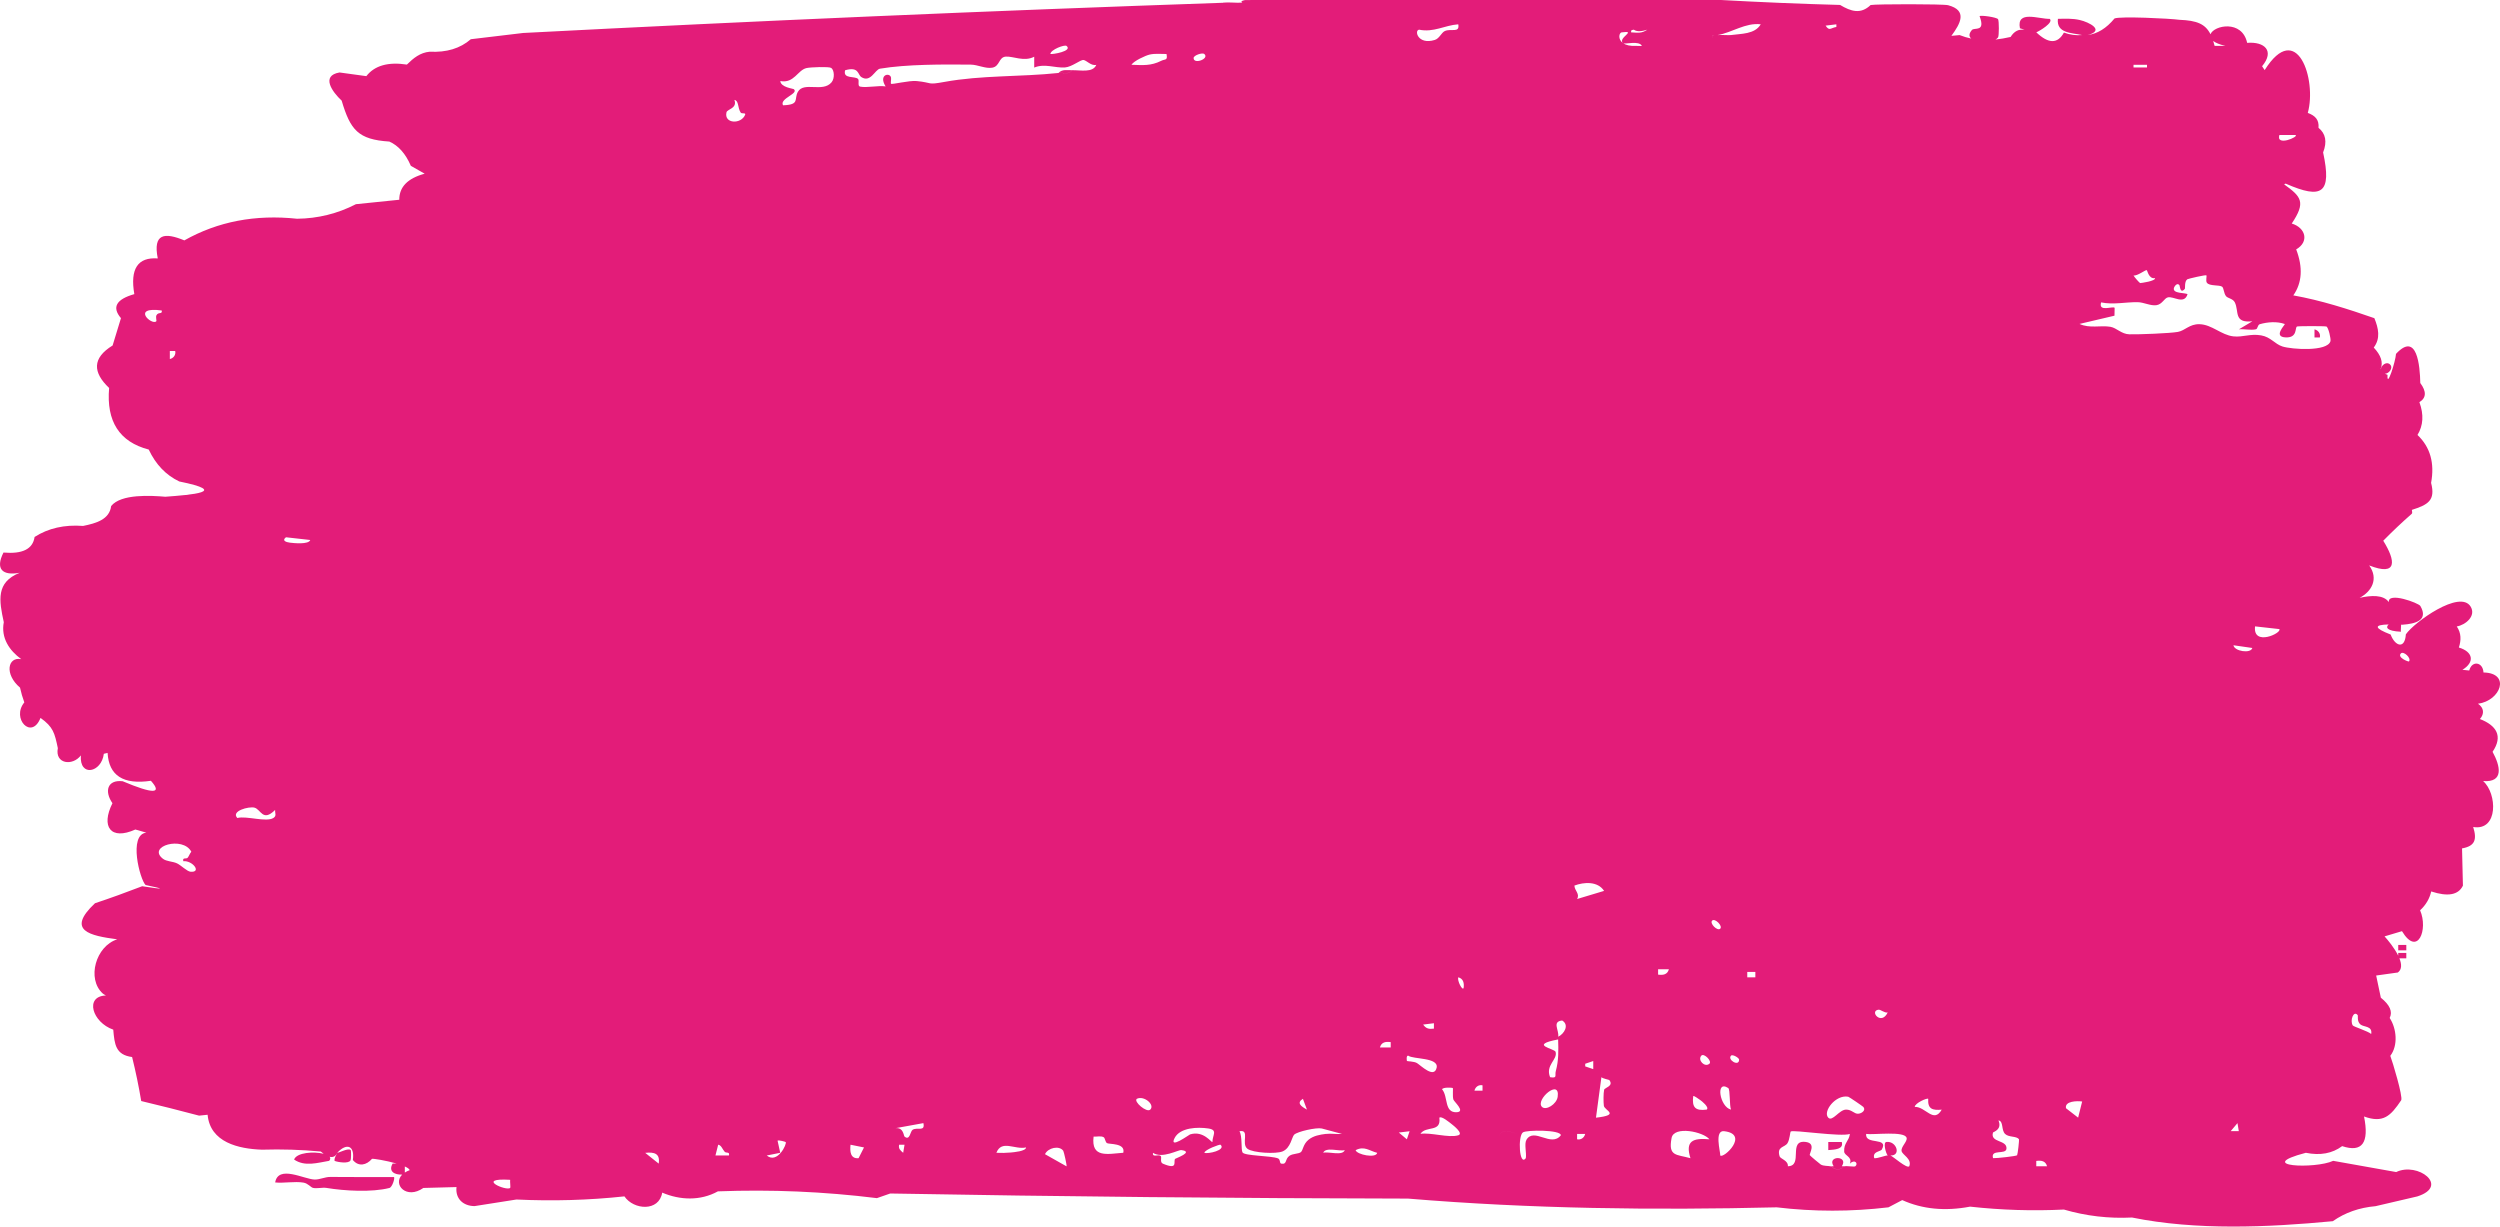
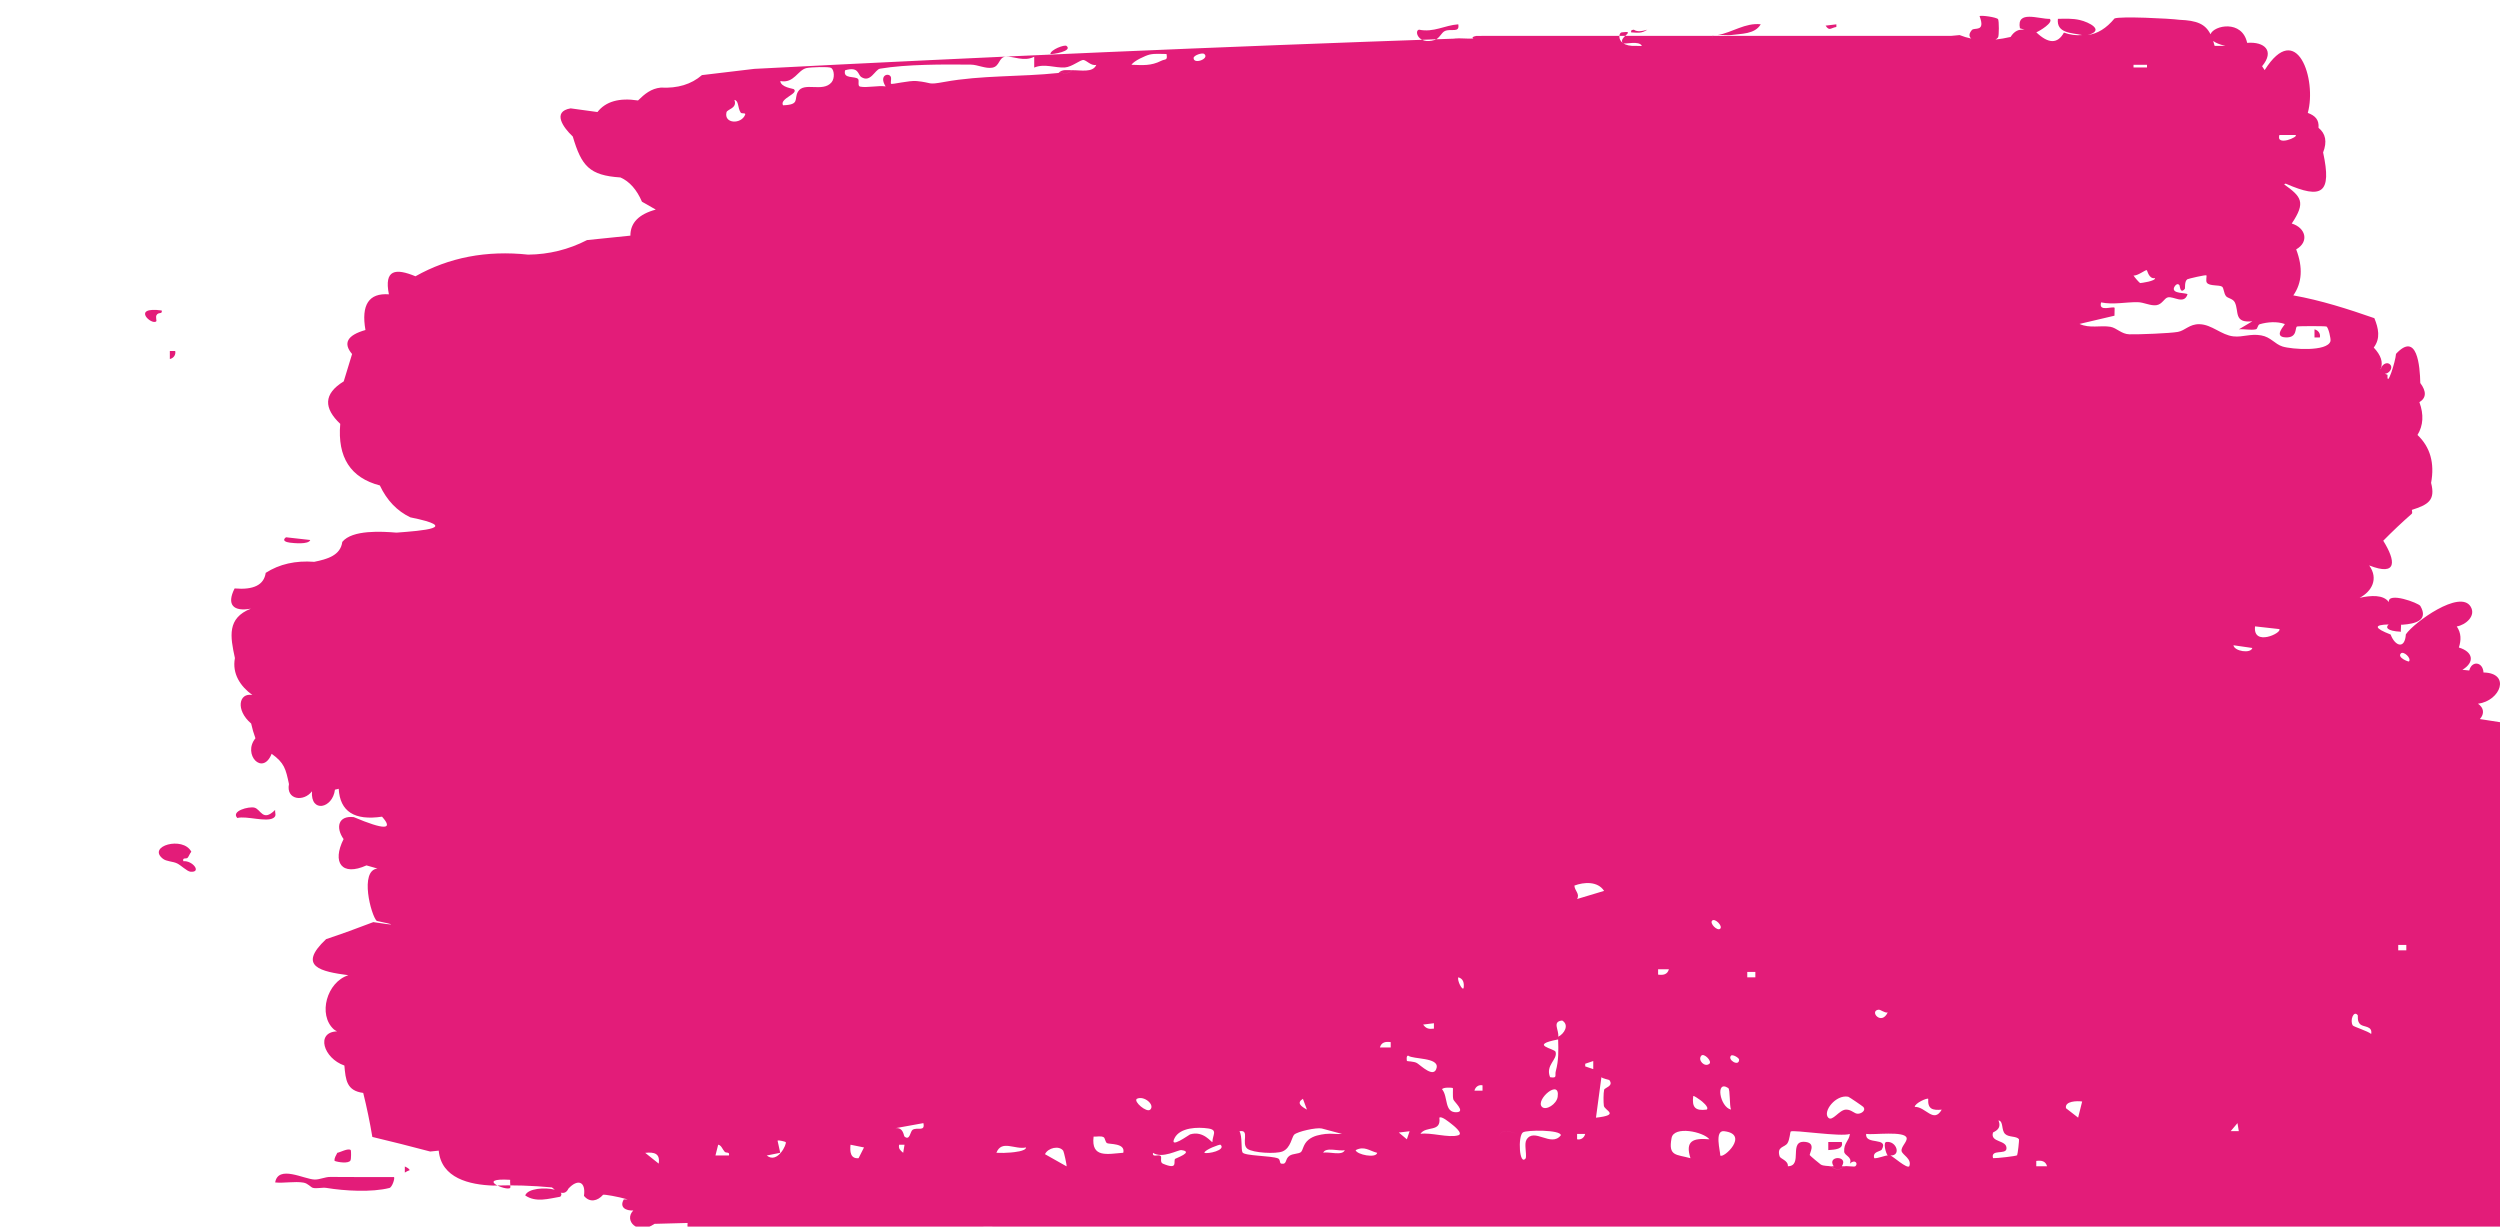
<svg xmlns="http://www.w3.org/2000/svg" id="uuid-0a464ec6-f15e-4507-a171-be3df8f04204" data-name="chalk" viewBox="0 0 652.69 320.24">
-   <path d="M647.44,187.73c1.24-1.38,1.05-2.97-.5-4,5.96-.79,8.59-8.04,1.44-8.16-.15-2.79-3.04-3.19-3.72-.52l-1.78-.18c3.32-2.03,2.76-4.71-.93-5.82.63-1.92.64-3.77-.55-5.5,2.27-.37,5.11-2.71,3.63-5.17-2.75-4.57-14.75,4.07-16.92,7.23-.25,4.01-2.85,3.08-3.97.05-4.31-1.67-4.48-2.54-.52-2.63-.83.72-.58,1.73,3.2,1.9-.07-.48.08-1.37.05-1.84.12,0,.22,0,.34.01,3.31-.23,6.89-1.09,4.69-4.89-.46-.8-8.59-3.78-8.23-1.01-1.41-1.99-4.65-1.78-7.63-1.12,3.16-1.66,5.01-4.95,2.5-8.46,7.42,2.91,6.96-1.16,3.67-6.45,2.37-2.41,4.91-4.82,7.43-7.02.18-.15.14-.56.04-1.03,4.18-1.34,6.23-2.44,5.02-7.05.96-5.17-.22-9.34-3.55-12.51,1.51-2.48,1.68-5.33.5-8.56,1.81-1.12,1.88-2.79.23-5-.09-4.46-.83-13.55-6.34-7.61-.11,1.94-2.45,9.31-2.21,5.47l-.69-.28c1.07-.01,2.25-1.53,1.35-2.42s-2.26.17-2.41,1.19c-.02,0-.04,0-.06,0,.72-1.71.12-3.58-1.79-5.61,1.82-2.41,1.23-5.05.16-7.67-6.89-2.4-13.94-4.66-21.16-5.95,2.3-3.29,2.55-7.29.75-12.01,3.46-2,2.48-5.65-1.16-6.75,3.75-5.58,2.5-7-1.96-10.21-.02-.02.23-.28.47-.17,9.38,4.1,12,2.55,9.68-8.18,1.08-2.77.68-4.91-1.2-6.43.18-2.11-.87-3.18-2.8-3.89,2.42-8.73-2.86-24.53-11.26-11.17l-.67-1.02c3.34-4.02.63-6.47-3.9-6.1-1.32-6.11-8.7-4.59-9.57-2.25-1.36-2.69-3.54-3.59-8.12-3.77-2.4-.34-15.55-.98-16.95-.34-2.1,2.55-4.43,3.99-7.01,4.32,4.64-1.2.37-3.38-2.07-3.93-1.88-.43-3.78-.34-5.69-.3-.44,3.77,3.56,3.65,6.34,4.23h.01c-1.61.15-3.2-.06-4.78-.64-1.63,2.98-4.04,2.96-7.21-.07.82-.33,4.61-2.57,3.51-3.51-2.94.05-8.73-2.35-7.78,2.46.37.08.79.25,1.21.42-1.48-.29-2.7.32-3.65,1.84-1.36.31-2.67.54-3.96.68.31-.16.55-.35.69-.57.27-.43.27-4.3,0-4.74-.31-.52-4.5-1.11-4.83-.8,1.62,4.29-1.35,2.85-2.01,3.62-.85.99-.76,1.72-.17,2.23-1-.21-2-.5-3.03-.91l-2.15.2c2.38-3.23,4.27-6.63-.85-8-1.3-.34-18.83-.32-20.23-.05-2.6,2.48-5.11,1.69-7.98-.02-10.44-.28-20.86-.72-31.28-1.3h-122.71s.02.02.03.03h-1.4c-.91.17-1.15.41-.71.7-.06.02-.13.03-.2.05.05-.03.11-.05.16-.08-1.62.11-3.34-.16-4.94,0,.01.01.03.02.04.03-61.09,2.1-122.03,4.73-182.8,7.89l-13.67,1.63c-2.77,2.41-6.35,3.49-10.73,3.26-2.53.24-4.24,1.67-5.96,3.36-4.91-.75-8.44.26-10.59,3.02l-7-.96c-4.94.85-1.89,5.07.56,7.35,2.28,7.69,4.31,10.16,12.45,10.69,2.37,1.05,4.24,3.16,5.61,6.33l3.61,2.06c-4.44,1.2-6.64,3.46-6.63,6.8l-11.32,1.16c-4.8,2.47-9.92,3.74-15.36,3.8-10.88-1.16-20.69.72-29.43,5.65-5.17-2.13-8.24-1.82-6.94,4.71-5.23-.38-7.27,2.73-6.12,9.32-4.75,1.35-5.91,3.44-3.49,6.27l-2.18,7.14c-5.38,3.3-5.19,7.04-.91,11.09-.76,8.73,2.69,14.09,10.34,16.08,1.84,3.91,4.5,6.68,7.97,8.33,13.31,2.7,3.17,3.48-3.63,3.99-3.74-.31-11.54-.8-14.15,2.42-.44,3.53-3.92,4.51-7.32,5.2-4.88-.37-9.1.59-12.67,2.88-.45,3.15-3.15,4.5-8.12,4.07-2.17,4.28-.32,6.11,4.24,5.28-6.24,2.47-5.4,7.22-4.16,12.9-.78,4.11,1.46,7.4,4.56,9.65-3.52-.7-4.47,3.91-.32,7.44.29,1.32.66,2.61,1.12,3.85-3.44,4.18,1.89,9.94,4.23,4.05,3.33,2.39,3.68,3.92,4.52,7.9-.81,4.15,3.86,4.73,6.01,1.89-.42,5.75,5.4,4.52,6-.42l.98-.23c.33,5.93,4.1,8.35,11.31,7.28,3.08,3.45.63,3.49-7.37.12-4.07-.47-4.8,2.69-2.67,5.73-3.07,6.13-.48,9.78,5.98,6.87l2.87.82c-4.76.48-1.67,12.28-.2,13.67,5.28,1.11,4.98,1.22-.89.32-4.18,1.61-8.26,3.09-12.32,4.44-7.65,7.19-1.29,8.47,5.81,9.42-5.61,1.77-8.02,10.3-3.79,14.14.13.11.44.32.83.52-5.64.21-3.55,7.03,1.92,8.92.33,3.83.6,6.58,4.92,7.15.93,3.76,1.73,7.59,2.38,11.49,4.96,1.19,10,2.45,15.11,3.81l2.22-.23c.67,7.22,8.07,8.9,14.18,9.12,5.17-.16,10.3,0,15.37.48.26.22.51.42.75.59-2.54-.65-7.03-.36-7.72,1.5,2.8,1.93,6.14.84,9.16.34.36-.4.36-.76.12-1.06.89.22,1.57-.11,1.99-1.04,2.37-2.6,4.62-1.99,4.07,1.88,1.51,1.83,3.55,1.37,5-.3.37-.1,3.72.45,6.41,1.22h-1.01c-1.21,2.07.52,2.99,2.48,2.89-2.56,2.58,1.11,6.59,5.53,3.49l8.65-.23c-.33,3.06,1.76,4.94,4.71,4.97l10.94-1.72c9.51.45,18.91.18,28.19-.82,2.43,3.57,9.04,4.04,9.87-.98,4.68,2,9.98,2.18,14.54-.33,13.85-.53,27.69.06,41.51,1.77l3.48-1.21c44.82.81,89.88,1.25,135.18,1.33,32.08,2.67,64.15,3.06,96.25,2.28,9.68,1.16,19.41,1.16,29.18,0l3.6-1.89c5.28,2.38,11.18,2.95,17.71,1.71,8.16.9,16.32,1.16,24.5.76,5.77,1.69,11.7,2.38,17.78,2.08,16.71,3.4,35.45,2.57,52.42.96,3.19-2.24,6.91-3.55,11.15-3.92l10.92-2.55c8.53-2.73.07-9.08-5.52-6.36-5.48-.95-10.97-1.93-16.45-2.93-4.66,2.18-20.93,1.52-7.14-2.1,3.75.76,6.91.18,9.48-1.74,5.21,1.74,7.11-.84,5.71-7.74,5.02,1.83,6.96-.14,9.71-4.25.48-.93-2.26-10.06-2.85-11.58,2.07-2.7,1.66-7.12-.16-9.89.82-1.64.05-3.4-2.31-5.29l-1.22-5.79,5.66-.79c1.1-.8,1.01-2.2.41-3.7h1.8v-1.4h-2.11v.71c-.98-2.01-2.68-4.06-3.57-5.04l4.55-1.36c4.07,6.78,6.92-.41,4.73-5.45,1.51-1.39,2.47-3.03,2.9-4.92,4.35,1.43,7.11.92,8.28-1.52l-.23-9.72c3.34-.59,3.96-2.25,2.91-5.59,6.62,1.11,6.28-8.78,2.59-11.99,5.52.42,4.48-3.97,2.47-7.64,2.8-4.12,1-6.88-3.31-8.56ZM40.84,82.32c-.23.47.09,1.42-.03,1.55-1.13,1.23-6.76-3.92,1.41-2.81h0c.23,1.11-.89.28-1.38,1.26ZM44.34,93.74v-2.11h1.4c.22.97-.38,1.87-1.4,2.11ZM49.72,227.58c-.88-.08-2.45-1.67-3.49-2.17-1.14-.55-2.76-.47-3.71-1.22-4.2-3.3,5.27-5.98,7.43-1.82-.42.47-.56,1.07-.95,1.56h-.01c-.33.42-1.42-.19-1.13.9,2.52-.18,4.85,3.03,1.86,2.75ZM71.35,213.57c-1.91,1.15-7.01-.64-9.39-.01-1.74-1.82,2.99-3.07,4.45-2.71,1.72.43,2.17,3.85,5.42.6-.09.87.48,1.54-.48,2.12ZM75.7,141.68c-1.03-.13-2.19-.54-1.04-1.41l6.34.71c-.39,1.23-4.35.82-5.3.7ZM105.69,306.12v-1.58c.7.31,1.19.64,1.27.96-.5.18-.91.39-1.27.63ZM133.19,310.13c-.88.94-9.3-2.66,0-2.11-.08.58.15,1.95,0,2.11ZM171.97,303.79l-3.52-2.81c2.41-.26,3.94.19,3.52,2.81ZM190.31,301.66h-3.52l.71-2.81c.86.15,1.09,1.19,1.7,1.85h0c.39.42,1.38-.09,1.11.96ZM194.54,29.95c-1.01,2.56-5.6,2.4-4.87-.64.2-.82,2.89-1.01,2.06-3.23,1.22.22.79,2.03,1.65,3.32.25.37,1.39-.04,1.16.55ZM314.42,14.1c1.42,1.24-2.8,2.8-2.8,1.05,0-.71,2.3-1.49,2.8-1.05ZM278.45,11.99c1.66,1.36-3.7,2.26-4.22,2.1.06-1.13,3.72-2.51,4.22-2.1ZM200.18,301.67l3.52-.7-.7-3.18c.36-.19,2.04.29,2.12.37.41.42-2.14,5.83-4.94,3.51ZM217.11,21.48c-2.3,2.76-7.26-.27-8.81,2.51-1.06,1.91.6,3.35-3.87,3.5-1-1.79,4.24-3.03,2.81-4.22-.17-.14-3.4-.46-3.52-2.11,3.6.69,4.53-2.87,6.84-3.39,1.05-.24,5.85-.42,6.44-.04.82.52.97,2.72.11,3.75ZM224.15,302.38c-2.16.19-2.28-1.78-2.1-3.52l3.52.71-1.42,2.81ZM235.8,300.97c-.75-.64-1.29-1.07-1.06-2.11h1.41l-.35,2.11ZM238.24,294.98c-.61.41-.68,2.9-2.08,1.76-.27-.22-.24-2.44-2.37-2.2l7.29-1.32h0c.5,2.36-1.62.94-2.84,1.76ZM267.88,299.58c-.08.99-3.17,1.23-3.96,1.31-1.27.12-2.53.14-3.79.08,1.39-3.51,4.78-.75,7.75-1.4h0ZM278.44,304.5l-5.62-3.17c.78-1.68,3.72-2.35,4.77-.89h0c.17.24.99,3.9.86,4.06ZM279.87,18.33v.02c-.6,1.19-2.41.58-3.52.7-9.85,1.05-20.08.56-29.76,2.33-4.72.86-2.92.21-7.26-.22-1.97-.2-6.47.96-6.7.71-.15-.16.07-1.11,0-1.59-.23-1.46-3.39-.87-1.42,2.28-1.98-.3-4.87.42-6.66.05-.74-.15-.15-1.56-.52-1.98-.75-.86-4.05.09-3.39-2.29,3.63-1.04,3.27,1.14,4.22,1.77,2.41,1.6,3.59-1.96,4.88-2.18,6.98-1.17,16.54-1.13,23.69-1.06,1.87.02,3.84,1.11,5.63.8,2.02-.36,1.63-2.75,3.53-2.89s4.78,1.41,7.42.03v2.83c2.71-1.13,5.43.15,8.02-.03,1.85-.13,4.07-2.07,4.87-1.95.8.12,2,1.62,3.32,1.27-.88,2.16-4.23,1.34-6.35,1.4ZM293.26,300.96c-4.15.32-8.43,1.43-7.75-4.22.87.07,1.9-.27,2.67.18h-.01c.32.18.39,1.24.83,1.52.56.35,4.9-.08,4.26,2.52ZM300.13,14.25c1.45-.33,2.96-.14,4.42-.15.34,1.78-.33,1.25-1.37,1.77-2.69,1.36-4.83,1.15-7.79,1.04.63-1.02,3.7-2.42,4.74-2.66ZM300.31,289.69c-.92.91-4.43-2.1-3.52-2.81,1.82-.95,4.81,1.52,3.52,2.81ZM306.8,302.55h0c-.56.63.95,3.01-3.19,1.26-.89-.38-.22-1.65-.58-2-.58-.56-2.24.52-2.01-.83,2.41,1.6,6.61-.82,7.39-.72,3.43.44-1.47,2.14-1.61,2.29ZM310.69,296.17c-.24.08-5.63,4.02-4.02.93,1.43-2.76,6.03-2.9,8.81-2.48,2.53.39,1.07,1.71,1.05,3.53-.21.26-2.3-3.09-5.84-1.98ZM314.43,300.96c.08-.8,4.05-2.26,4.22-2.1,1.54,1.41-3.38,2.5-4.22,2.1ZM442.07,286.17c.15-.21,1.47.8,1.81,1.02h0c.35.23,2.47,1.9,1.7,2.5-2.98.4-3.9-.59-3.52-3.52ZM406.79,271.37c.09,2.84.16,5.46-.6,8.23-.33,1.2.51,1.96-1.5,1.63-1.28-3.17,2-4.55,1.44-6.61-.24-.9-7.17-1.75.66-3.25ZM406.67,286.37c-.28,1.91-3.06,3.65-4.1,2.61-1.82-1.82,4.81-7.56,4.1-2.61ZM370.49,7.75c3.83.78,6.62-1.14,10.22-1.4h.01c.44,2.37-1.92,1.01-3.52,1.76-.9.42-1.4,1.95-2.62,2.32-4.42,1.36-5.41-2.52-4.09-2.68ZM374.36,267.14h0v1.41c-1.3.17-2.05.02-2.81-1.06l2.81-.35ZM340.16,286.87l1.05,2.82c-1.53-.83-2.79-1.75-1.05-2.82ZM339.63,300.79c-.58.48-2.07.36-2.95.94-1.29.85-.56,2.35-2.16,2.07-.53-.09-.19-1.11-.88-1.38-1.86-.72-8.69-.62-9.25-1.55-.43-.72,0-4.21-.8-5.53,2.87-.54.32,3.24,2.1,4.59,1.41,1.06,7.43,1.4,9.17.67,2.12-.89,2.39-3.75,3.02-4.37.83-.81,5.79-1.93,7.2-1.61l5.29,1.42s0,0,0,0c-1.36.12-2.9-.17-4.21,0,.1.14.22.27.37.38-.15-.11-.28-.24-.38-.39-1.59.2-3.21.48-4.49,1.5-1.48,1.19-1.45,2.78-2.03,3.26ZM345.46,300.96c.62-1.6,4.24-.3,5.63-.69-.62,1.6-4.24.3-5.63.69ZM353.92,300.28c2.27-1.16,3.5.13,5.63.7-.27,1.49-5.33.48-5.63-.7ZM363.08,273.47h-2.82c.38-1.4,1.5-1.58,2.82-1.4v1.4ZM367.3,297.45l-2.1-1.77,2.81-.34-.71,2.11ZM367.31,277h.01c-.05-.05-.25-1.49.34-1.39,1.25.98,8.01.42,7.41,3.15-.65,2.93-4.18-.65-5.14-1.22-.8-.47-2.53-.44-2.62-.54ZM380.71,296.4c-2.48.74-7.17-.8-9.87-.38,1.46-2.21,5.47-.27,4.94-4.22.56-.53,2.63,1.23,3.24,1.7.36.28,3.17,2.46,1.69,2.9ZM380.37,290.37c-3.41.22-2.23-4.06-3.88-5.98.24-.6,2.7-.44,2.8-.34h0c.13.13-.11,2.13.15,3.01.17.57,3.2,3.16.93,3.31ZM382.11,257.97c-.34.72-1.69-1.9-1.4-2.82,1.36.35,1.59,1.56,1.4,2.82ZM387.05,284.75h-2.11c.24-1.02,1.14-1.62,2.11-1.4v1.4ZM391.29,296.73c.89-2.33,3.16-1.17,4.93-.69-1.77-.47-4.04-1.63-4.93.69ZM398.5,297.6h.01c-.61,1.05.08,3.45-.16,4.78-1.7,2.25-2.12-5.79-.75-6.74.96-.67,9.9-.71,9.9.75-2.52,3.27-7.01-2.18-9,1.21ZM406.81,270.66c.27-1.76-1.69-3.94,1.04-4.23,1.94,1.17.51,3.51-1.04,4.23ZM418.79,232.59l-7.05,2.12c.79-1.38-.65-2.13-.7-3.51,2.51-.94,6.09-1.18,7.75,1.39ZM411.74,297.44v-1.4h2.11c-.24,1.02-1.14,1.62-2.11,1.4ZM415.96,279.12l-2.1-.71v-.69l2.1-.71v2.11ZM418.73,288.69c.16,1.24,4.42,2.38-2.06,3.11l1.42-10.57c.41.39,2,.66,2.07.75h0c1.22,1.61-1.23,1.95-1.36,2.54-.2.91-.2,3.2-.07,4.17ZM423.37,8.45c4.19-.57-1.07,1.39.33,2.79-1.39-1.02-.98-2.7-.33-2.79ZM427.25,11.98h-.01c-1.69.09-2.79-.22-3.48-.69.56.33,4.16-.76,4.9.69-.42.07-.95-.03-1.41,0,.42.64,1.16.78,1.95.78-.79,0-1.53-.14-1.95-.78ZM430.07,7.75c-1.53,1.03-2.48.79-4.23.7-.07-.65.23-.6.7-.7.99.69,2.4.34,3.53,0,.09-.06.39-.01.57-.16-.18.15-.48.09-.57.16ZM432.89,254.45v-1.4h2.82c-.38,1.4-1.5,1.58-2.82,1.4ZM446.28,297.44c-4.34-.38-6.36.45-4.94,4.94-3.69-1.04-5.86-.42-4.93-5.28.62-3.24,8.27-1.65,9.88.34h-.01ZM446.29,277.71c-1.21,1.06-3.17-.92-2.11-2.11.68-.75,2.86,1.45,2.11,2.11ZM447,240.35c.73-.72,2.83,1.4,2.11,2.11-.73.72-2.84-1.39-2.11-2.11ZM451.2,284.06c.55.36.28,4.64.73,5.63-2.93-.65-4.15-7.86-.73-5.63ZM449.12,301.67c.03-1.09-1.59-6.65,1.02-6.34,6.68.79-.18,7.24-1.02,6.34ZM451.94,275.6c.41-.41,2.1.58,2.1,1.05,0,1.95-3.17.01-2.1-1.05ZM458.28,255.15h-2.11v-1.4h2.11v1.4ZM451.93,9.15s-.01,0-.02.01c-1.16.05-2.34-.08-3.5,0h.01c-.47.03-.94-.03-1.41.01v.68h-.01v-.69c.47-.03.94.03,1.41,0h0c3.86-.67,7.24-3.28,11.28-2.82-1.54,2.63-5.12,2.43-7.76,2.81ZM490.38,263.61c.61-.1,1.61.91,2.45.72-1.64,3.5-4.84-.32-2.45-.72ZM479.43,6.35v.69c-1.48.23-1.81,1.18-2.81-.35l2.81-.34ZM484.37,304.49c-.24.2-2.1-.14-2.82,0h-.69s0,0,0-.01c1.87-2.85-4.02-2.84-2.13.01h-.7c.27.06.74.79,1.76.78,1.01,0,1.49-.71,1.76-.77h0c-.27.06-.72.79-1.77.79s-1.49-.72-1.76-.78c-.83-.17-1.85-.05-2.63-.46-.17-.09-2.81-2.29-2.89-2.46-.2-.43,1.8-3.16-1.19-3.47-4.54-.47-.46,6.31-4.54,6.36.14-1.5-1.96-1.92-2.16-2.59-.78-2.64,1.3-2.25,2.06-3.43.59-.91.67-2.9.85-3.05.59-.51,13.21,1.47,15.44.63-.21,1.87-1.61,2.34-1.49,4.6.06,1.14,2.19,1.31,1.5,3.16,1.23-1.28,2.27-.04,1.41.69ZM485.08,290.77c-1,.04-1.64-1.09-3.11-1.08-1.8.01-3.56,3.24-4.65,2.11-1.52-1.58,1.94-6.11,5.21-5.47.23.05,3.8,2.49,3.95,2.67.72.84-.4,1.73-1.4,1.77ZM498.47,304.49c-.63.7-4.22-2.58-4.93-2.82h.01s0,0-.01,0c2.9.11,1.6-3.88-1.06-3.53-.9.12-.15,2.92.35,3.53.12.01.26,0,.38-.01-.12.01-.25.03-.37.01-.55-.07-2.68.84-3.52.7-.55-1.76,1.68-1.74,1.96-2.23,1.93-3.42-4.4-1.07-4.08-4.1,1.8.31,10.22-.87,10.58,1.07.18.98-1.54,2.32-1.32,3.41.2,1.01,2.76,2.01,2.01,3.97ZM499.89,288.98c.06-1,3.23-2.38,3.51-2.11h.01c-.17,2.66,1.09,3.07,3.53,2.83-2.13,3.72-4.23-.83-7.05-.72ZM526.62,301.61c-.21.23-5.32.81-6.28.76-.73-2.46,3.35-.82,3.5-2.46.22-2.4-4.31-1.51-3.52-4.22.05-.19,2.47-.73,1.43-3.18,1.38.2.67,2.51,1.74,3.54.96.92,2.92.5,3.6,1.35.14.17-.33,4.05-.47,4.21h0ZM531.62,304.49v-1.4c1.32-.18,2.44,0,2.82,1.4h-2.82ZM595.09,35.25h4.22c.96.44-5.18,3.09-4.22,0ZM580.98,11.97s.01,0,.02,0c0,0,0,0,0,0,0,0-.02,0-.02,0h0ZM580.96,11.97h-2.78c-.12-.46-.24-.88-.37-1.28.62.48,1.63.93,3.16,1.28ZM578.19,11.98s0,0-.01,0c0,0,0,0,0,0,0,0,0,0,.01,0ZM557.01,16.92h3.52v.69h-3.52v-.69ZM560.47,70.53c.19.14.53,2.37,2.17,2.08.13.78-3.64,1.29-3.9,1.29-.13,0-1.57-1.6-1.73-1.99.96.22,3.2-1.56,3.46-1.38ZM543.6,287.58l-1.05,4.21-3.17-2.46c-.4-1.92,3.03-1.94,4.23-1.75h-.01ZM584.49,295.32h-2.11l1.77-2.1.35,2.11h-.01ZM583.1,168.46l4.93.71c-.41,1.55-4.72.86-4.93-.71ZM588.74,163.53l6.34.71c.76,1.01-6.96,4.64-6.34-.71ZM608.43,89.07c-.79,2.81-10.15,2.15-12.53,1.39-2.04-.65-3.02-2.45-5.56-2.9-2.85-.5-4.79.53-7.25.26-3.17-.34-5.62-3.11-8.88-3.18-2.6-.06-3.74,1.67-5.61,2.01-2.09.38-10.28.69-12.67.63-2.09-.05-3.3-1.67-4.95-1.96-2.54-.44-5.45.49-8.07-.75l9.13-2.15.04-2.06c-.51-.52-4.31,1.2-3.53-1.41,3.24.66,6.33-.1,9.53-.06,1.64.03,3.36,1,4.89.79,1.53-.21,2.05-1.81,2.99-2.04,1.5-.38,4.23,1.97,5.15-.8-.37-.49-4.14-.06-3.52-1.76.13-.34.83-1.39,1.41-.62.13.17.17,2.39,1.4.96.15-.18-.16-1.95.66-2.51.21-.14,4.83-1.22,4.98-1.02s-.24,1.43.13,1.94h.01c.65.91,3.24.5,3.96,1.02.46.34.42,1.75,1.04,2.49.46.55,1.78.62,2.27,1.59,1.17,2.33-.38,5.48,4.59,4.95l-3.52,2.1c1.4-.14,3.11.3,4.44-.01.5-.12.42-1.16,1.02-1.33,2.04-.59,4.52-.77,6.52-.05.15.19-3.22,3.39.3,3.5,3.13.1,2.28-2.67,2.92-2.85.44-.13,7.17-.13,7.63,0,.54.15,1.24,3.27,1.08,3.83ZM619.06,269.95c-.78-.72-4.61-1.91-4.81-2.23-.8-1.27.21-4.03,1.28-2.7h0c.16.19-.25,1.62.72,2.44.87.74,3.2.33,2.81,2.49ZM628.93,172.69c-.11.14-3.19-1.03-2.1-2.11.67-.67,2.8,1.24,2.1,2.11ZM492.82,301.67s0,0,0,0c0,0,0,0,0,0h-.01ZM279.87,18.33c-.61,1.2-2.42.59-3.53.7,1.03-1.02,2.28-.67,3.53-.7ZM102.87,307.32c.27.24-.45,2.63-1.2,2.83-4.62,1.18-11.7.77-16.42-.01-.02,0-.03,0-.05-.01-1.04-.15-2.56.23-3.47,0,0,0,0,0-.01,0h-.01c-.61-.17-1.29-1.18-2.49-1.38-2.29-.38-5.03.19-7.38-.04.81-4.64,7.52-.85,10.29-.76,1.36.04,2.7-.7,4.14-.68,5.53.07,11.07.01,16.6.04ZM87.35,303.08c-.12-.83.42-1.42.71-2.11.62-.06,2.91-1.33,3.52-.7.09.1.14,2.32-.09,2.71-.51.86-3.21.47-4.14.1ZM626.12,246.7h2.11v1.4h-2.11v-1.4ZM605.66,88.1h-1.4v-2.11c1.02.24,1.62,1.14,1.4,2.11ZM480.84,298.15c.55,1.92-1.82,1.98-3.52,2.11v-2.11h3.52Z" style="fill: #e31c79;" />
+   <path d="M647.44,187.73c1.24-1.38,1.05-2.97-.5-4,5.96-.79,8.59-8.04,1.44-8.16-.15-2.79-3.04-3.19-3.72-.52l-1.78-.18c3.32-2.03,2.76-4.71-.93-5.82.63-1.92.64-3.77-.55-5.5,2.27-.37,5.11-2.71,3.63-5.17-2.75-4.57-14.75,4.07-16.92,7.23-.25,4.01-2.85,3.08-3.97.05-4.31-1.67-4.48-2.54-.52-2.63-.83.72-.58,1.73,3.2,1.9-.07-.48.08-1.37.05-1.84.12,0,.22,0,.34.01,3.31-.23,6.89-1.09,4.69-4.89-.46-.8-8.59-3.78-8.23-1.01-1.41-1.99-4.65-1.78-7.63-1.12,3.16-1.66,5.01-4.95,2.5-8.46,7.42,2.91,6.96-1.16,3.67-6.45,2.37-2.41,4.91-4.82,7.43-7.02.18-.15.14-.56.04-1.03,4.18-1.34,6.23-2.44,5.02-7.05.96-5.17-.22-9.34-3.55-12.51,1.51-2.48,1.68-5.33.5-8.56,1.81-1.12,1.88-2.79.23-5-.09-4.46-.83-13.55-6.34-7.61-.11,1.94-2.45,9.31-2.21,5.47l-.69-.28c1.07-.01,2.25-1.53,1.35-2.42s-2.26.17-2.41,1.19c-.02,0-.04,0-.06,0,.72-1.71.12-3.58-1.79-5.61,1.82-2.41,1.23-5.05.16-7.67-6.89-2.4-13.94-4.66-21.16-5.95,2.3-3.29,2.55-7.29.75-12.01,3.46-2,2.48-5.65-1.16-6.75,3.75-5.58,2.5-7-1.96-10.21-.02-.02.23-.28.47-.17,9.38,4.1,12,2.55,9.68-8.18,1.08-2.77.68-4.91-1.2-6.43.18-2.11-.87-3.18-2.8-3.89,2.42-8.73-2.86-24.53-11.26-11.17l-.67-1.02c3.34-4.02.63-6.47-3.9-6.1-1.32-6.11-8.7-4.59-9.57-2.25-1.36-2.69-3.54-3.59-8.12-3.77-2.4-.34-15.55-.98-16.95-.34-2.1,2.55-4.43,3.99-7.01,4.32,4.64-1.2.37-3.38-2.07-3.93-1.88-.43-3.78-.34-5.69-.3-.44,3.77,3.56,3.65,6.34,4.23h.01c-1.61.15-3.2-.06-4.78-.64-1.63,2.98-4.04,2.96-7.21-.07.82-.33,4.61-2.57,3.51-3.51-2.94.05-8.73-2.35-7.78,2.46.37.08.79.25,1.21.42-1.48-.29-2.7.32-3.65,1.84-1.36.31-2.67.54-3.96.68.31-.16.55-.35.69-.57.27-.43.27-4.3,0-4.74-.31-.52-4.5-1.11-4.83-.8,1.62,4.29-1.35,2.85-2.01,3.62-.85.99-.76,1.72-.17,2.23-1-.21-2-.5-3.03-.91l-2.15.2h-122.71s.02.02.03.03h-1.4c-.91.17-1.15.41-.71.7-.06.02-.13.03-.2.05.05-.03.11-.05.16-.08-1.62.11-3.34-.16-4.94,0,.01.01.03.02.04.03-61.09,2.1-122.03,4.73-182.8,7.89l-13.67,1.63c-2.77,2.41-6.35,3.49-10.73,3.26-2.53.24-4.24,1.67-5.96,3.36-4.91-.75-8.44.26-10.59,3.02l-7-.96c-4.94.85-1.89,5.07.56,7.35,2.28,7.69,4.31,10.16,12.45,10.69,2.37,1.05,4.24,3.16,5.61,6.33l3.61,2.06c-4.44,1.2-6.64,3.46-6.63,6.8l-11.32,1.16c-4.8,2.47-9.92,3.74-15.36,3.8-10.88-1.16-20.69.72-29.43,5.65-5.17-2.13-8.24-1.82-6.94,4.71-5.23-.38-7.27,2.73-6.12,9.32-4.75,1.35-5.91,3.44-3.49,6.27l-2.18,7.14c-5.38,3.3-5.19,7.04-.91,11.09-.76,8.73,2.69,14.09,10.34,16.08,1.84,3.91,4.5,6.68,7.97,8.33,13.31,2.7,3.17,3.48-3.63,3.99-3.74-.31-11.54-.8-14.15,2.42-.44,3.53-3.92,4.51-7.32,5.2-4.88-.37-9.1.59-12.67,2.88-.45,3.15-3.15,4.5-8.12,4.07-2.17,4.28-.32,6.11,4.24,5.28-6.24,2.47-5.4,7.22-4.16,12.9-.78,4.11,1.46,7.4,4.56,9.65-3.52-.7-4.47,3.91-.32,7.44.29,1.32.66,2.61,1.12,3.85-3.44,4.18,1.89,9.94,4.23,4.05,3.33,2.39,3.68,3.92,4.52,7.9-.81,4.15,3.86,4.73,6.01,1.89-.42,5.75,5.4,4.52,6-.42l.98-.23c.33,5.93,4.1,8.35,11.31,7.28,3.08,3.45.63,3.49-7.37.12-4.07-.47-4.8,2.69-2.67,5.73-3.07,6.13-.48,9.78,5.98,6.87l2.87.82c-4.76.48-1.67,12.28-.2,13.67,5.28,1.11,4.98,1.22-.89.32-4.18,1.61-8.26,3.09-12.32,4.44-7.65,7.19-1.29,8.47,5.81,9.42-5.61,1.77-8.02,10.3-3.79,14.14.13.11.44.32.83.52-5.64.21-3.55,7.03,1.92,8.92.33,3.83.6,6.58,4.92,7.15.93,3.76,1.73,7.59,2.38,11.49,4.96,1.19,10,2.45,15.11,3.81l2.22-.23c.67,7.22,8.07,8.9,14.18,9.12,5.17-.16,10.3,0,15.37.48.26.22.51.42.75.59-2.54-.65-7.03-.36-7.72,1.5,2.8,1.93,6.14.84,9.16.34.36-.4.36-.76.12-1.06.89.22,1.57-.11,1.99-1.04,2.37-2.6,4.62-1.99,4.07,1.88,1.51,1.83,3.55,1.37,5-.3.37-.1,3.72.45,6.41,1.22h-1.01c-1.21,2.07.52,2.99,2.48,2.89-2.56,2.58,1.11,6.59,5.53,3.49l8.65-.23c-.33,3.06,1.76,4.94,4.71,4.97l10.94-1.72c9.51.45,18.91.18,28.19-.82,2.43,3.57,9.04,4.04,9.87-.98,4.68,2,9.98,2.18,14.54-.33,13.85-.53,27.69.06,41.51,1.77l3.48-1.21c44.82.81,89.88,1.25,135.18,1.33,32.08,2.67,64.15,3.06,96.25,2.28,9.68,1.16,19.41,1.16,29.18,0l3.6-1.89c5.28,2.38,11.18,2.95,17.71,1.71,8.16.9,16.32,1.16,24.5.76,5.77,1.69,11.7,2.38,17.78,2.08,16.71,3.4,35.45,2.57,52.42.96,3.19-2.24,6.91-3.55,11.15-3.92l10.92-2.55c8.53-2.73.07-9.08-5.52-6.36-5.48-.95-10.97-1.93-16.45-2.93-4.66,2.18-20.93,1.52-7.14-2.1,3.75.76,6.91.18,9.48-1.74,5.21,1.74,7.11-.84,5.71-7.74,5.02,1.83,6.96-.14,9.71-4.25.48-.93-2.26-10.06-2.85-11.58,2.07-2.7,1.66-7.12-.16-9.89.82-1.64.05-3.4-2.31-5.29l-1.22-5.79,5.66-.79c1.1-.8,1.01-2.2.41-3.7h1.8v-1.4h-2.11v.71c-.98-2.01-2.68-4.06-3.57-5.04l4.55-1.36c4.07,6.78,6.92-.41,4.73-5.45,1.51-1.39,2.47-3.03,2.9-4.92,4.35,1.43,7.11.92,8.28-1.52l-.23-9.72c3.34-.59,3.96-2.25,2.91-5.59,6.62,1.11,6.28-8.78,2.59-11.99,5.52.42,4.48-3.97,2.47-7.64,2.8-4.12,1-6.88-3.31-8.56ZM40.84,82.32c-.23.47.09,1.42-.03,1.55-1.13,1.23-6.76-3.92,1.41-2.81h0c.23,1.11-.89.28-1.38,1.26ZM44.34,93.74v-2.11h1.4c.22.97-.38,1.87-1.4,2.11ZM49.72,227.58c-.88-.08-2.45-1.67-3.49-2.17-1.14-.55-2.76-.47-3.71-1.22-4.2-3.3,5.27-5.98,7.43-1.82-.42.47-.56,1.07-.95,1.56h-.01c-.33.42-1.42-.19-1.13.9,2.52-.18,4.85,3.03,1.86,2.75ZM71.35,213.57c-1.91,1.15-7.01-.64-9.39-.01-1.74-1.82,2.99-3.07,4.45-2.71,1.72.43,2.17,3.85,5.42.6-.09.87.48,1.54-.48,2.12ZM75.7,141.68c-1.03-.13-2.19-.54-1.04-1.41l6.34.71c-.39,1.23-4.35.82-5.3.7ZM105.69,306.12v-1.58c.7.31,1.19.64,1.27.96-.5.18-.91.39-1.27.63ZM133.19,310.13c-.88.94-9.3-2.66,0-2.11-.08.58.15,1.95,0,2.11ZM171.97,303.79l-3.52-2.81c2.41-.26,3.94.19,3.52,2.81ZM190.31,301.66h-3.52l.71-2.81c.86.15,1.09,1.19,1.7,1.85h0c.39.42,1.38-.09,1.11.96ZM194.54,29.95c-1.01,2.56-5.6,2.4-4.87-.64.2-.82,2.89-1.01,2.06-3.23,1.22.22.79,2.03,1.65,3.32.25.37,1.39-.04,1.16.55ZM314.42,14.1c1.42,1.24-2.8,2.8-2.8,1.05,0-.71,2.3-1.49,2.8-1.05ZM278.45,11.99c1.66,1.36-3.7,2.26-4.22,2.1.06-1.13,3.72-2.51,4.22-2.1ZM200.18,301.67l3.52-.7-.7-3.18c.36-.19,2.04.29,2.12.37.41.42-2.14,5.83-4.94,3.51ZM217.11,21.48c-2.3,2.76-7.26-.27-8.81,2.51-1.06,1.91.6,3.35-3.87,3.5-1-1.79,4.24-3.03,2.81-4.22-.17-.14-3.4-.46-3.52-2.11,3.6.69,4.53-2.87,6.84-3.39,1.05-.24,5.85-.42,6.44-.04.82.52.97,2.72.11,3.75ZM224.15,302.38c-2.16.19-2.28-1.78-2.1-3.52l3.52.71-1.42,2.81ZM235.8,300.97c-.75-.64-1.29-1.07-1.06-2.11h1.41l-.35,2.11ZM238.24,294.98c-.61.41-.68,2.9-2.08,1.76-.27-.22-.24-2.44-2.37-2.2l7.29-1.32h0c.5,2.36-1.62.94-2.84,1.76ZM267.88,299.58c-.08.99-3.17,1.23-3.96,1.31-1.27.12-2.53.14-3.79.08,1.39-3.51,4.78-.75,7.75-1.4h0ZM278.44,304.5l-5.62-3.17c.78-1.68,3.72-2.35,4.77-.89h0c.17.24.99,3.9.86,4.06ZM279.87,18.33v.02c-.6,1.19-2.41.58-3.52.7-9.85,1.05-20.08.56-29.76,2.33-4.72.86-2.92.21-7.26-.22-1.97-.2-6.47.96-6.7.71-.15-.16.07-1.11,0-1.59-.23-1.46-3.39-.87-1.42,2.28-1.98-.3-4.87.42-6.66.05-.74-.15-.15-1.56-.52-1.98-.75-.86-4.05.09-3.39-2.29,3.63-1.04,3.27,1.14,4.22,1.77,2.41,1.6,3.59-1.96,4.88-2.18,6.98-1.17,16.54-1.13,23.69-1.06,1.87.02,3.84,1.11,5.63.8,2.02-.36,1.63-2.75,3.53-2.89s4.78,1.41,7.42.03v2.83c2.71-1.13,5.43.15,8.02-.03,1.85-.13,4.07-2.07,4.87-1.95.8.12,2,1.62,3.32,1.27-.88,2.16-4.23,1.34-6.35,1.4ZM293.26,300.96c-4.15.32-8.43,1.43-7.75-4.22.87.07,1.9-.27,2.67.18h-.01c.32.18.39,1.24.83,1.52.56.35,4.9-.08,4.26,2.52ZM300.13,14.25c1.45-.33,2.96-.14,4.42-.15.34,1.78-.33,1.25-1.37,1.77-2.69,1.36-4.83,1.15-7.79,1.04.63-1.02,3.7-2.42,4.74-2.66ZM300.31,289.69c-.92.91-4.43-2.1-3.52-2.81,1.82-.95,4.81,1.52,3.52,2.81ZM306.8,302.55h0c-.56.63.95,3.01-3.19,1.26-.89-.38-.22-1.65-.58-2-.58-.56-2.24.52-2.01-.83,2.41,1.6,6.61-.82,7.39-.72,3.43.44-1.47,2.14-1.61,2.29ZM310.69,296.17c-.24.08-5.63,4.02-4.02.93,1.43-2.76,6.03-2.9,8.81-2.48,2.53.39,1.07,1.71,1.05,3.53-.21.26-2.3-3.09-5.84-1.98ZM314.43,300.96c.08-.8,4.05-2.26,4.22-2.1,1.54,1.41-3.38,2.5-4.22,2.1ZM442.07,286.17c.15-.21,1.47.8,1.81,1.02h0c.35.23,2.47,1.9,1.7,2.5-2.98.4-3.9-.59-3.52-3.52ZM406.79,271.37c.09,2.84.16,5.46-.6,8.23-.33,1.2.51,1.96-1.5,1.63-1.28-3.17,2-4.55,1.44-6.61-.24-.9-7.17-1.75.66-3.25ZM406.67,286.37c-.28,1.91-3.06,3.65-4.1,2.61-1.82-1.82,4.81-7.56,4.1-2.61ZM370.49,7.75c3.83.78,6.62-1.14,10.22-1.4h.01c.44,2.37-1.92,1.01-3.52,1.76-.9.42-1.4,1.95-2.62,2.32-4.42,1.36-5.41-2.52-4.09-2.68ZM374.36,267.14h0v1.41c-1.3.17-2.05.02-2.81-1.06l2.81-.35ZM340.16,286.87l1.05,2.82c-1.53-.83-2.79-1.75-1.05-2.82ZM339.63,300.79c-.58.48-2.07.36-2.95.94-1.29.85-.56,2.35-2.16,2.07-.53-.09-.19-1.11-.88-1.38-1.86-.72-8.69-.62-9.25-1.55-.43-.72,0-4.21-.8-5.53,2.87-.54.32,3.24,2.1,4.59,1.41,1.06,7.43,1.4,9.17.67,2.12-.89,2.39-3.75,3.02-4.37.83-.81,5.79-1.93,7.2-1.61l5.29,1.42s0,0,0,0c-1.36.12-2.9-.17-4.21,0,.1.14.22.27.37.38-.15-.11-.28-.24-.38-.39-1.59.2-3.21.48-4.49,1.5-1.48,1.19-1.45,2.78-2.03,3.26ZM345.46,300.96c.62-1.6,4.24-.3,5.63-.69-.62,1.6-4.24.3-5.63.69ZM353.92,300.28c2.27-1.16,3.5.13,5.63.7-.27,1.49-5.33.48-5.63-.7ZM363.08,273.47h-2.82c.38-1.4,1.5-1.58,2.82-1.4v1.4ZM367.3,297.45l-2.1-1.77,2.81-.34-.71,2.11ZM367.31,277h.01c-.05-.05-.25-1.49.34-1.39,1.25.98,8.01.42,7.41,3.15-.65,2.93-4.18-.65-5.14-1.22-.8-.47-2.53-.44-2.62-.54ZM380.71,296.4c-2.48.74-7.17-.8-9.87-.38,1.46-2.21,5.47-.27,4.94-4.22.56-.53,2.63,1.23,3.24,1.7.36.28,3.17,2.46,1.69,2.9ZM380.37,290.37c-3.41.22-2.23-4.06-3.88-5.98.24-.6,2.7-.44,2.8-.34h0c.13.13-.11,2.13.15,3.01.17.57,3.2,3.16.93,3.31ZM382.11,257.97c-.34.72-1.69-1.9-1.4-2.82,1.36.35,1.59,1.56,1.4,2.82ZM387.05,284.75h-2.11c.24-1.02,1.14-1.62,2.11-1.4v1.4ZM391.29,296.73c.89-2.33,3.16-1.17,4.93-.69-1.77-.47-4.04-1.63-4.93.69ZM398.5,297.6h.01c-.61,1.05.08,3.45-.16,4.78-1.7,2.25-2.12-5.79-.75-6.74.96-.67,9.9-.71,9.9.75-2.52,3.27-7.01-2.18-9,1.21ZM406.81,270.66c.27-1.76-1.69-3.94,1.04-4.23,1.94,1.17.51,3.51-1.04,4.23ZM418.79,232.59l-7.05,2.12c.79-1.38-.65-2.13-.7-3.51,2.51-.94,6.09-1.18,7.75,1.39ZM411.74,297.44v-1.4h2.11c-.24,1.02-1.14,1.62-2.11,1.4ZM415.96,279.12l-2.1-.71v-.69l2.1-.71v2.11ZM418.73,288.69c.16,1.24,4.42,2.38-2.06,3.11l1.42-10.57c.41.39,2,.66,2.07.75h0c1.22,1.61-1.23,1.95-1.36,2.54-.2.91-.2,3.2-.07,4.17ZM423.37,8.45c4.19-.57-1.07,1.39.33,2.79-1.39-1.02-.98-2.7-.33-2.79ZM427.25,11.98h-.01c-1.69.09-2.79-.22-3.48-.69.56.33,4.16-.76,4.9.69-.42.07-.95-.03-1.41,0,.42.64,1.16.78,1.95.78-.79,0-1.53-.14-1.95-.78ZM430.07,7.75c-1.53,1.03-2.48.79-4.23.7-.07-.65.23-.6.7-.7.99.69,2.4.34,3.53,0,.09-.06.39-.01.57-.16-.18.15-.48.09-.57.16ZM432.89,254.45v-1.4h2.82c-.38,1.4-1.5,1.58-2.82,1.4ZM446.28,297.44c-4.34-.38-6.36.45-4.94,4.94-3.69-1.04-5.86-.42-4.93-5.28.62-3.24,8.27-1.65,9.88.34h-.01ZM446.29,277.71c-1.21,1.06-3.17-.92-2.11-2.11.68-.75,2.86,1.45,2.11,2.11ZM447,240.35c.73-.72,2.83,1.4,2.11,2.11-.73.72-2.84-1.39-2.11-2.11ZM451.2,284.06c.55.36.28,4.64.73,5.63-2.93-.65-4.15-7.86-.73-5.63ZM449.12,301.67c.03-1.09-1.59-6.65,1.02-6.34,6.68.79-.18,7.24-1.02,6.34ZM451.94,275.6c.41-.41,2.1.58,2.1,1.05,0,1.95-3.17.01-2.1-1.05ZM458.28,255.15h-2.11v-1.4h2.11v1.4ZM451.93,9.15s-.01,0-.02.01c-1.16.05-2.34-.08-3.5,0h.01c-.47.03-.94-.03-1.41.01v.68h-.01v-.69c.47-.03.94.03,1.41,0h0c3.86-.67,7.24-3.28,11.28-2.82-1.54,2.63-5.12,2.43-7.76,2.81ZM490.38,263.61c.61-.1,1.61.91,2.45.72-1.64,3.5-4.84-.32-2.45-.72ZM479.43,6.35v.69c-1.48.23-1.81,1.18-2.81-.35l2.81-.34ZM484.37,304.49c-.24.2-2.1-.14-2.82,0h-.69s0,0,0-.01c1.87-2.85-4.02-2.84-2.13.01h-.7c.27.06.74.79,1.76.78,1.01,0,1.49-.71,1.76-.77h0c-.27.06-.72.79-1.77.79s-1.49-.72-1.76-.78c-.83-.17-1.85-.05-2.63-.46-.17-.09-2.81-2.29-2.89-2.46-.2-.43,1.8-3.16-1.19-3.47-4.54-.47-.46,6.31-4.54,6.36.14-1.5-1.96-1.92-2.16-2.59-.78-2.64,1.3-2.25,2.06-3.43.59-.91.67-2.9.85-3.05.59-.51,13.21,1.47,15.44.63-.21,1.87-1.61,2.34-1.49,4.6.06,1.14,2.19,1.31,1.5,3.16,1.23-1.28,2.27-.04,1.41.69ZM485.08,290.77c-1,.04-1.64-1.09-3.11-1.08-1.8.01-3.56,3.24-4.65,2.11-1.52-1.58,1.94-6.11,5.21-5.47.23.05,3.8,2.49,3.95,2.67.72.84-.4,1.73-1.4,1.77ZM498.47,304.49c-.63.7-4.22-2.58-4.93-2.82h.01s0,0-.01,0c2.9.11,1.6-3.88-1.06-3.53-.9.12-.15,2.92.35,3.53.12.01.26,0,.38-.01-.12.01-.25.03-.37.01-.55-.07-2.68.84-3.52.7-.55-1.76,1.68-1.74,1.96-2.23,1.93-3.42-4.4-1.07-4.08-4.1,1.8.31,10.22-.87,10.58,1.07.18.98-1.54,2.32-1.32,3.41.2,1.01,2.76,2.01,2.01,3.97ZM499.89,288.98c.06-1,3.23-2.38,3.51-2.11h.01c-.17,2.66,1.09,3.07,3.53,2.83-2.13,3.72-4.23-.83-7.05-.72ZM526.62,301.61c-.21.23-5.32.81-6.28.76-.73-2.46,3.35-.82,3.5-2.46.22-2.4-4.31-1.51-3.52-4.22.05-.19,2.47-.73,1.43-3.18,1.38.2.67,2.51,1.74,3.54.96.92,2.92.5,3.6,1.35.14.17-.33,4.05-.47,4.21h0ZM531.62,304.49v-1.4c1.32-.18,2.44,0,2.82,1.4h-2.82ZM595.09,35.25h4.22c.96.44-5.18,3.09-4.22,0ZM580.98,11.97s.01,0,.02,0c0,0,0,0,0,0,0,0-.02,0-.02,0h0ZM580.96,11.97h-2.78c-.12-.46-.24-.88-.37-1.28.62.48,1.63.93,3.16,1.28ZM578.19,11.98s0,0-.01,0c0,0,0,0,0,0,0,0,0,0,.01,0ZM557.01,16.92h3.52v.69h-3.52v-.69ZM560.47,70.53c.19.14.53,2.37,2.17,2.08.13.78-3.64,1.29-3.9,1.29-.13,0-1.57-1.6-1.73-1.99.96.22,3.2-1.56,3.46-1.38ZM543.6,287.58l-1.05,4.21-3.17-2.46c-.4-1.92,3.03-1.94,4.23-1.75h-.01ZM584.49,295.32h-2.11l1.77-2.1.35,2.11h-.01ZM583.1,168.46l4.93.71c-.41,1.55-4.72.86-4.93-.71ZM588.74,163.53l6.34.71c.76,1.01-6.96,4.64-6.34-.71ZM608.43,89.07c-.79,2.81-10.15,2.15-12.53,1.39-2.04-.65-3.02-2.45-5.56-2.9-2.85-.5-4.79.53-7.25.26-3.17-.34-5.62-3.11-8.88-3.18-2.6-.06-3.74,1.67-5.61,2.01-2.09.38-10.28.69-12.67.63-2.09-.05-3.3-1.67-4.95-1.96-2.54-.44-5.45.49-8.07-.75l9.13-2.15.04-2.06c-.51-.52-4.31,1.2-3.53-1.41,3.24.66,6.33-.1,9.53-.06,1.64.03,3.36,1,4.89.79,1.53-.21,2.05-1.81,2.99-2.04,1.5-.38,4.23,1.97,5.15-.8-.37-.49-4.14-.06-3.52-1.76.13-.34.83-1.39,1.41-.62.13.17.17,2.39,1.4.96.15-.18-.16-1.95.66-2.51.21-.14,4.83-1.22,4.98-1.02s-.24,1.43.13,1.94h.01c.65.91,3.24.5,3.96,1.02.46.34.42,1.75,1.04,2.49.46.55,1.78.62,2.27,1.59,1.17,2.33-.38,5.48,4.59,4.95l-3.52,2.1c1.4-.14,3.11.3,4.44-.01.5-.12.42-1.16,1.02-1.33,2.04-.59,4.52-.77,6.52-.05.15.19-3.22,3.39.3,3.5,3.13.1,2.28-2.67,2.92-2.85.44-.13,7.17-.13,7.63,0,.54.15,1.24,3.27,1.08,3.83ZM619.06,269.95c-.78-.72-4.61-1.91-4.81-2.23-.8-1.27.21-4.03,1.28-2.7h0c.16.19-.25,1.62.72,2.44.87.74,3.2.33,2.81,2.49ZM628.93,172.69c-.11.14-3.19-1.03-2.1-2.11.67-.67,2.8,1.24,2.1,2.11ZM492.82,301.67s0,0,0,0c0,0,0,0,0,0h-.01ZM279.87,18.33c-.61,1.2-2.42.59-3.53.7,1.03-1.02,2.28-.67,3.53-.7ZM102.87,307.32c.27.24-.45,2.63-1.2,2.83-4.62,1.18-11.7.77-16.42-.01-.02,0-.03,0-.05-.01-1.04-.15-2.56.23-3.47,0,0,0,0,0-.01,0h-.01c-.61-.17-1.29-1.18-2.49-1.38-2.29-.38-5.03.19-7.38-.04.81-4.64,7.52-.85,10.29-.76,1.36.04,2.7-.7,4.14-.68,5.53.07,11.07.01,16.6.04ZM87.35,303.08c-.12-.83.42-1.42.71-2.11.62-.06,2.91-1.33,3.52-.7.09.1.14,2.32-.09,2.71-.51.86-3.21.47-4.14.1ZM626.12,246.7h2.11v1.4h-2.11v-1.4ZM605.66,88.1h-1.4v-2.11c1.02.24,1.62,1.14,1.4,2.11ZM480.84,298.15c.55,1.92-1.82,1.98-3.52,2.11v-2.11h3.52Z" style="fill: #e31c79;" />
</svg>